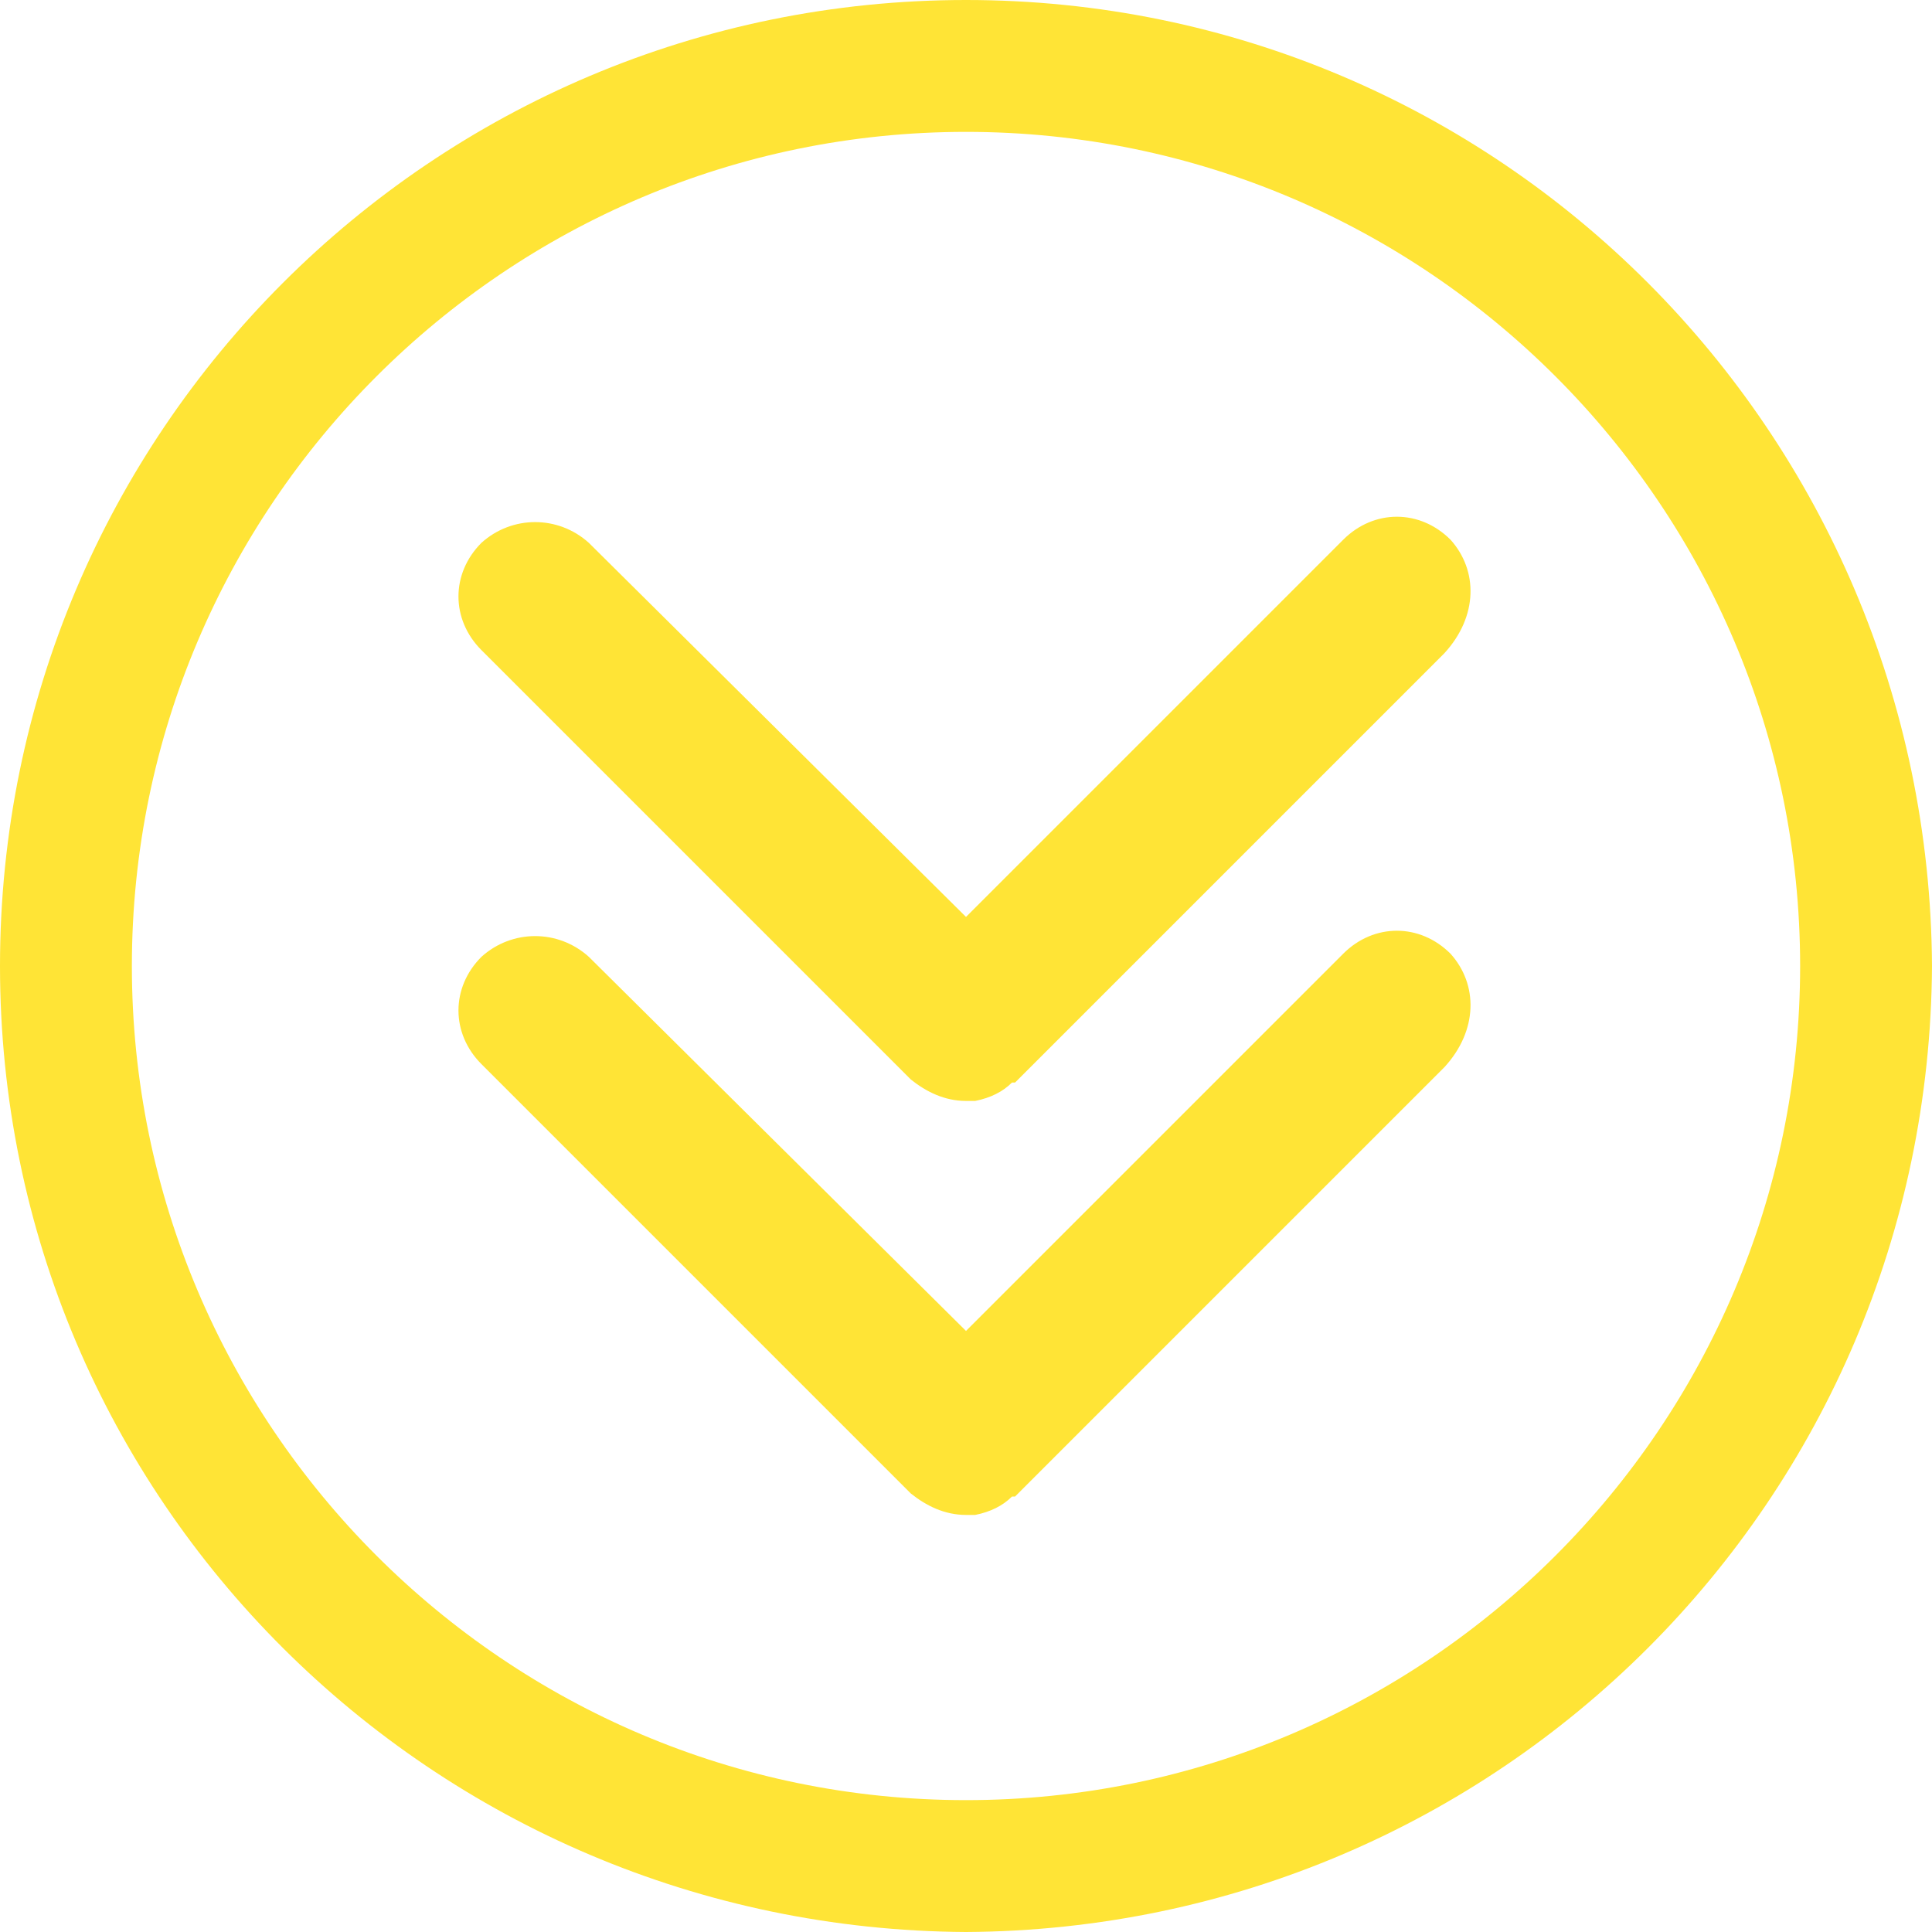
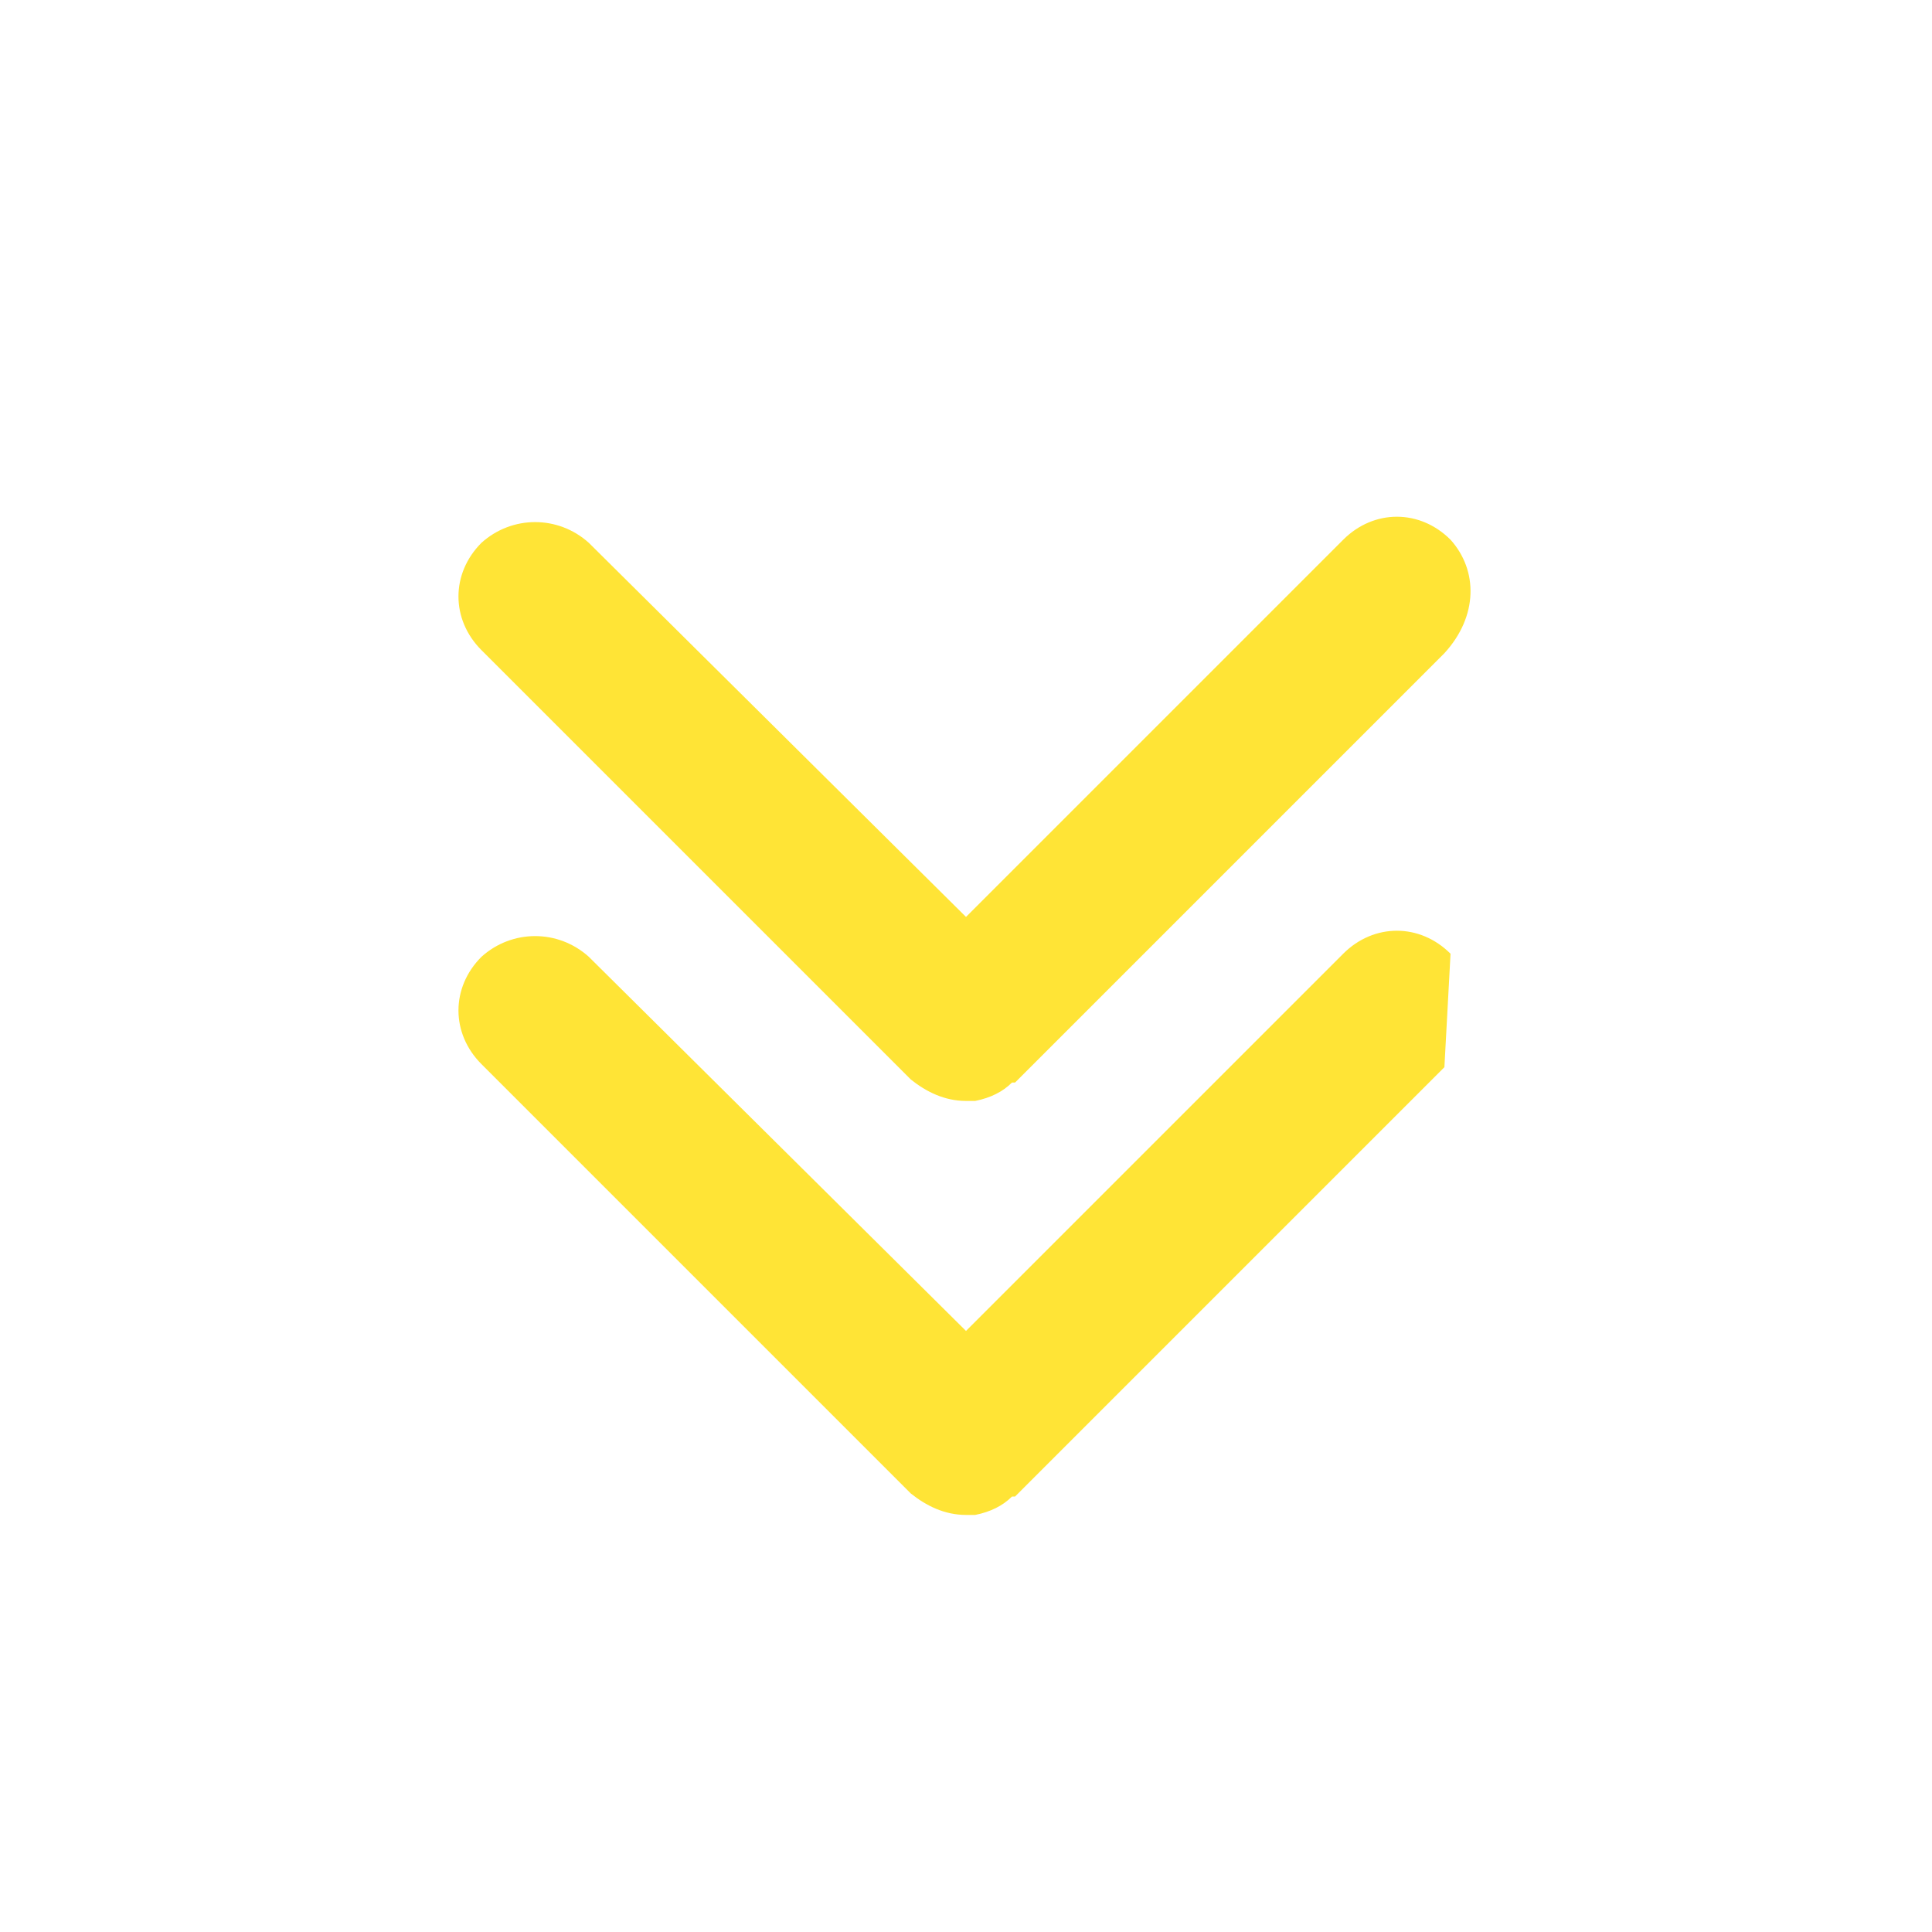
<svg xmlns="http://www.w3.org/2000/svg" version="1.1" id="Calque_1" x="0px" y="0px" viewBox="0 0 63 63" style="enable-background:new 0 0 63 63;" xml:space="preserve">
  <style type="text/css">
	.st0{fill:#FFE436;}
</style>
  <g id="Groupe_165" transform="translate(0 0)">
-     <path id="Tracé_14828" class="st0" d="M47.3,31.1L47.3,31.1c-1-1-2.5-1-3.5,0L31.5,43.4L19.2,31.2c-1-0.9-2.5-0.9-3.5,0l0,0   c-1,1-1,2.5,0,3.5l14,14c0.5,0.4,1.1,0.7,1.8,0.7l0,0c0.1,0,0.1,0,0.1,0h0.1h0.1l0,0c0.5-0.1,0.9-0.3,1.2-0.6l0,0l0,0   c0,0,0,0,0.1,0l14-14C48.2,33.6,48.2,32.1,47.3,31.1z" />
+     <path id="Tracé_14828" class="st0" d="M47.3,31.1L47.3,31.1c-1-1-2.5-1-3.5,0L31.5,43.4L19.2,31.2c-1-0.9-2.5-0.9-3.5,0l0,0   c-1,1-1,2.5,0,3.5l14,14c0.5,0.4,1.1,0.7,1.8,0.7l0,0c0.1,0,0.1,0,0.1,0h0.1h0.1l0,0c0.5-0.1,0.9-0.3,1.2-0.6l0,0l0,0   c0,0,0,0,0.1,0l14-14z" />
    <path id="Tracé_14830" class="st0" d="M47.3,17.6L47.3,17.6c-1-1-2.5-1-3.5,0L31.5,29.9L19.2,17.7c-1-0.9-2.5-0.9-3.5,0l0,0   c-1,1-1,2.5,0,3.5l14,14c0.5,0.4,1.1,0.7,1.8,0.7l0,0c0.1,0,0.1,0,0.1,0h0.1h0.1l0,0c0.5-0.1,0.9-0.3,1.2-0.6l0,0l0,0   c0,0,0,0,0.1,0l14-14C48.2,20.1,48.2,18.6,47.3,17.6z" />
-     <path id="Tracé_14829" class="st0" d="M31.5,63C14.1,62.9,0,48.9,0,31.5S14.1,0,31.5,0S62.9,14.1,63,31.5   C62.9,48.9,48.9,62.9,31.5,63z M31.5,4.3c-15,0-27.2,12.2-27.2,27.2s12.2,27.2,27.2,27.2s27.2-12.2,27.2-27.2S46.5,4.3,31.5,4.3z" />
  </g>
</svg>